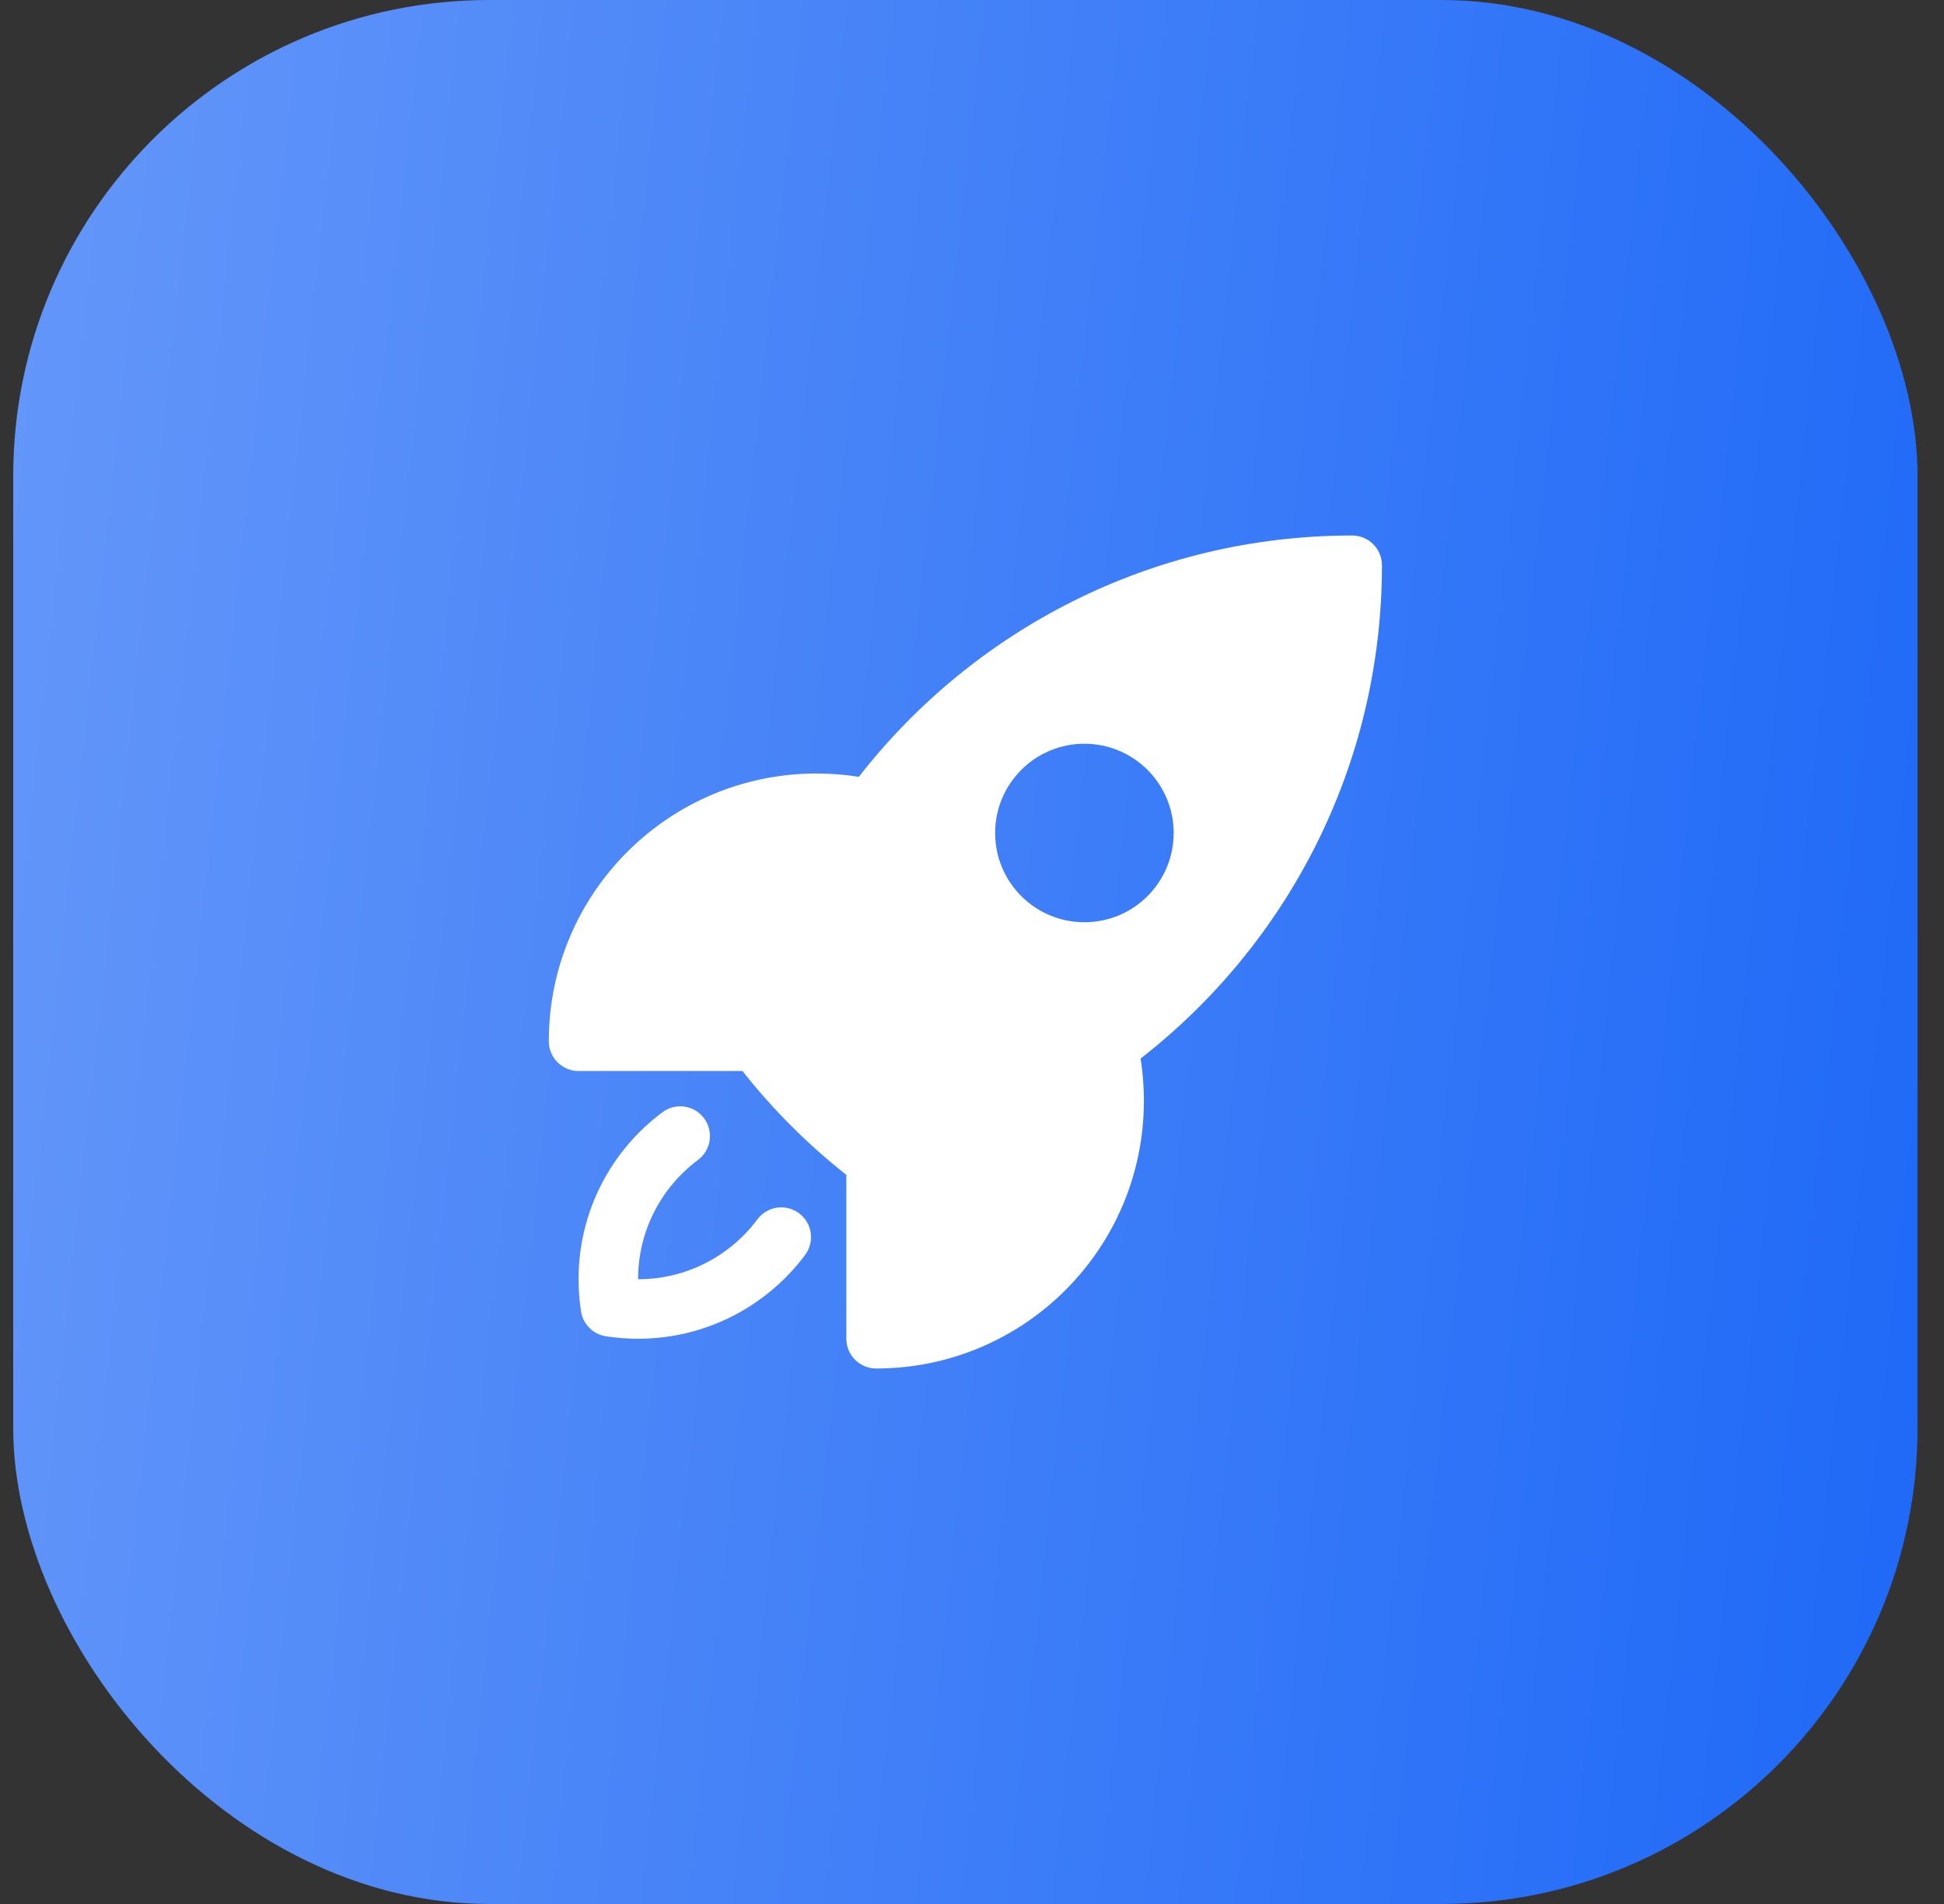
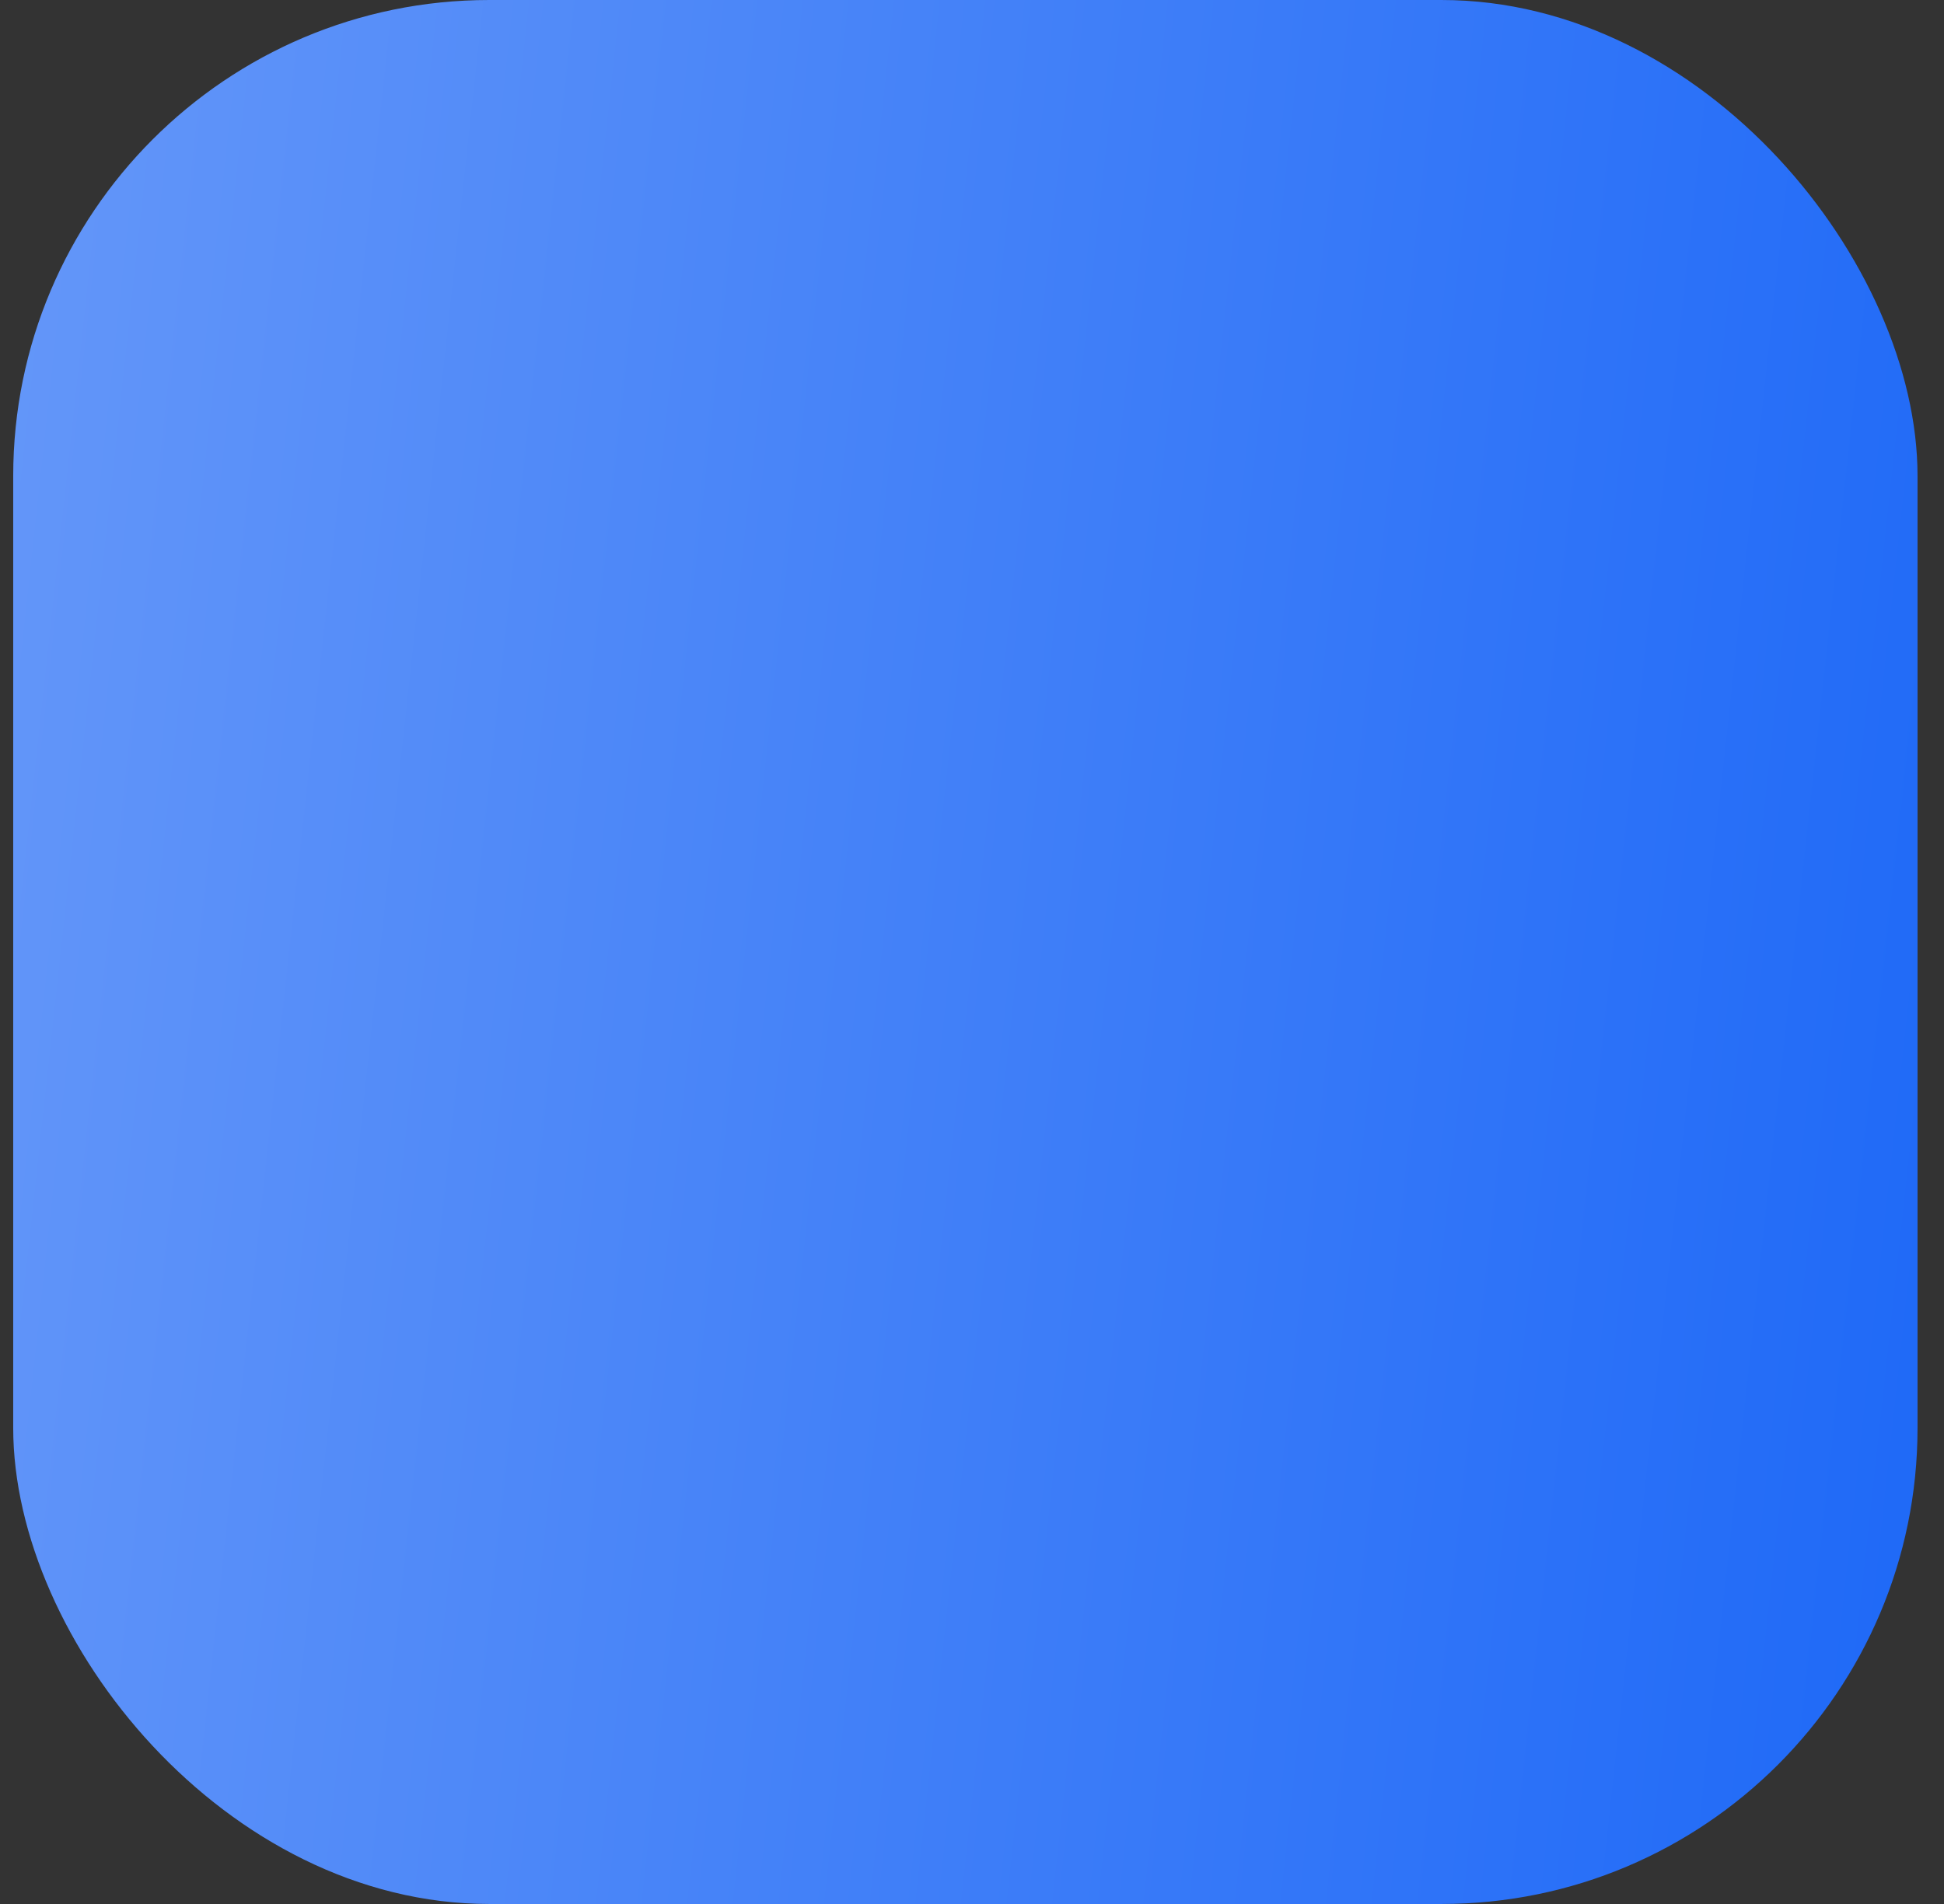
<svg xmlns="http://www.w3.org/2000/svg" width="49" height="48" viewBox="0 0 49 48" fill="none">
  <rect x="0" y="0" width="49" height="48" fill="#333333" stroke="none" />
  <rect x="0.333" width="48" height="48" rx="12" fill="url(#paint0_linear_23101_2992)" />
-   <path fill-rule="evenodd" clip-rule="evenodd" d="M21.648 19.584C24.529 15.883 29.028 13.5 34.083 13.5C34.282 13.5 34.473 13.579 34.614 13.72C34.754 13.86 34.833 14.051 34.833 14.25C34.833 19.306 32.451 23.805 28.75 26.686C28.805 27.033 28.833 27.388 28.833 27.75C28.833 31.478 25.811 34.5 22.083 34.5C21.669 34.5 21.333 34.164 21.333 33.75V29.619C21.324 29.612 21.315 29.605 21.306 29.598C20.354 28.843 19.491 27.98 18.736 27.028C18.729 27.019 18.722 27.01 18.715 27H14.583C14.169 27 13.833 26.664 13.833 26.25C13.833 22.522 16.855 19.5 20.583 19.5C20.945 19.5 21.301 19.529 21.648 19.584ZM27.333 18.75C26.091 18.75 25.083 19.757 25.083 21C25.083 22.243 26.091 23.25 27.333 23.25C28.576 23.25 29.583 22.243 29.583 21C29.583 19.757 28.576 18.75 27.333 18.75Z" fill="white" />
-   <path d="M17.594 29.242C17.926 28.994 17.994 28.524 17.746 28.192C17.499 27.86 17.029 27.792 16.697 28.04C15.415 28.995 14.583 30.526 14.583 32.25C14.583 32.526 14.605 32.797 14.646 33.062C14.696 33.384 14.949 33.637 15.272 33.688C15.537 33.729 15.808 33.75 16.083 33.75C17.808 33.75 19.338 32.918 20.294 31.637C20.541 31.305 20.473 30.834 20.141 30.587C19.809 30.339 19.339 30.407 19.091 30.74C18.407 31.658 17.314 32.25 16.083 32.25C16.083 31.019 16.676 29.927 17.594 29.242Z" fill="white" />
  <defs>
    <linearGradient id="paint0_linear_23101_2992" x1="-7.867" y1="20.4" x2="60.348" y2="27.817" gradientUnits="userSpaceOnUse">
      <stop stop-color="#6C9CF9" />
      <stop offset="1" stop-color="#1160F7" />
    </linearGradient>
  </defs>
</svg>